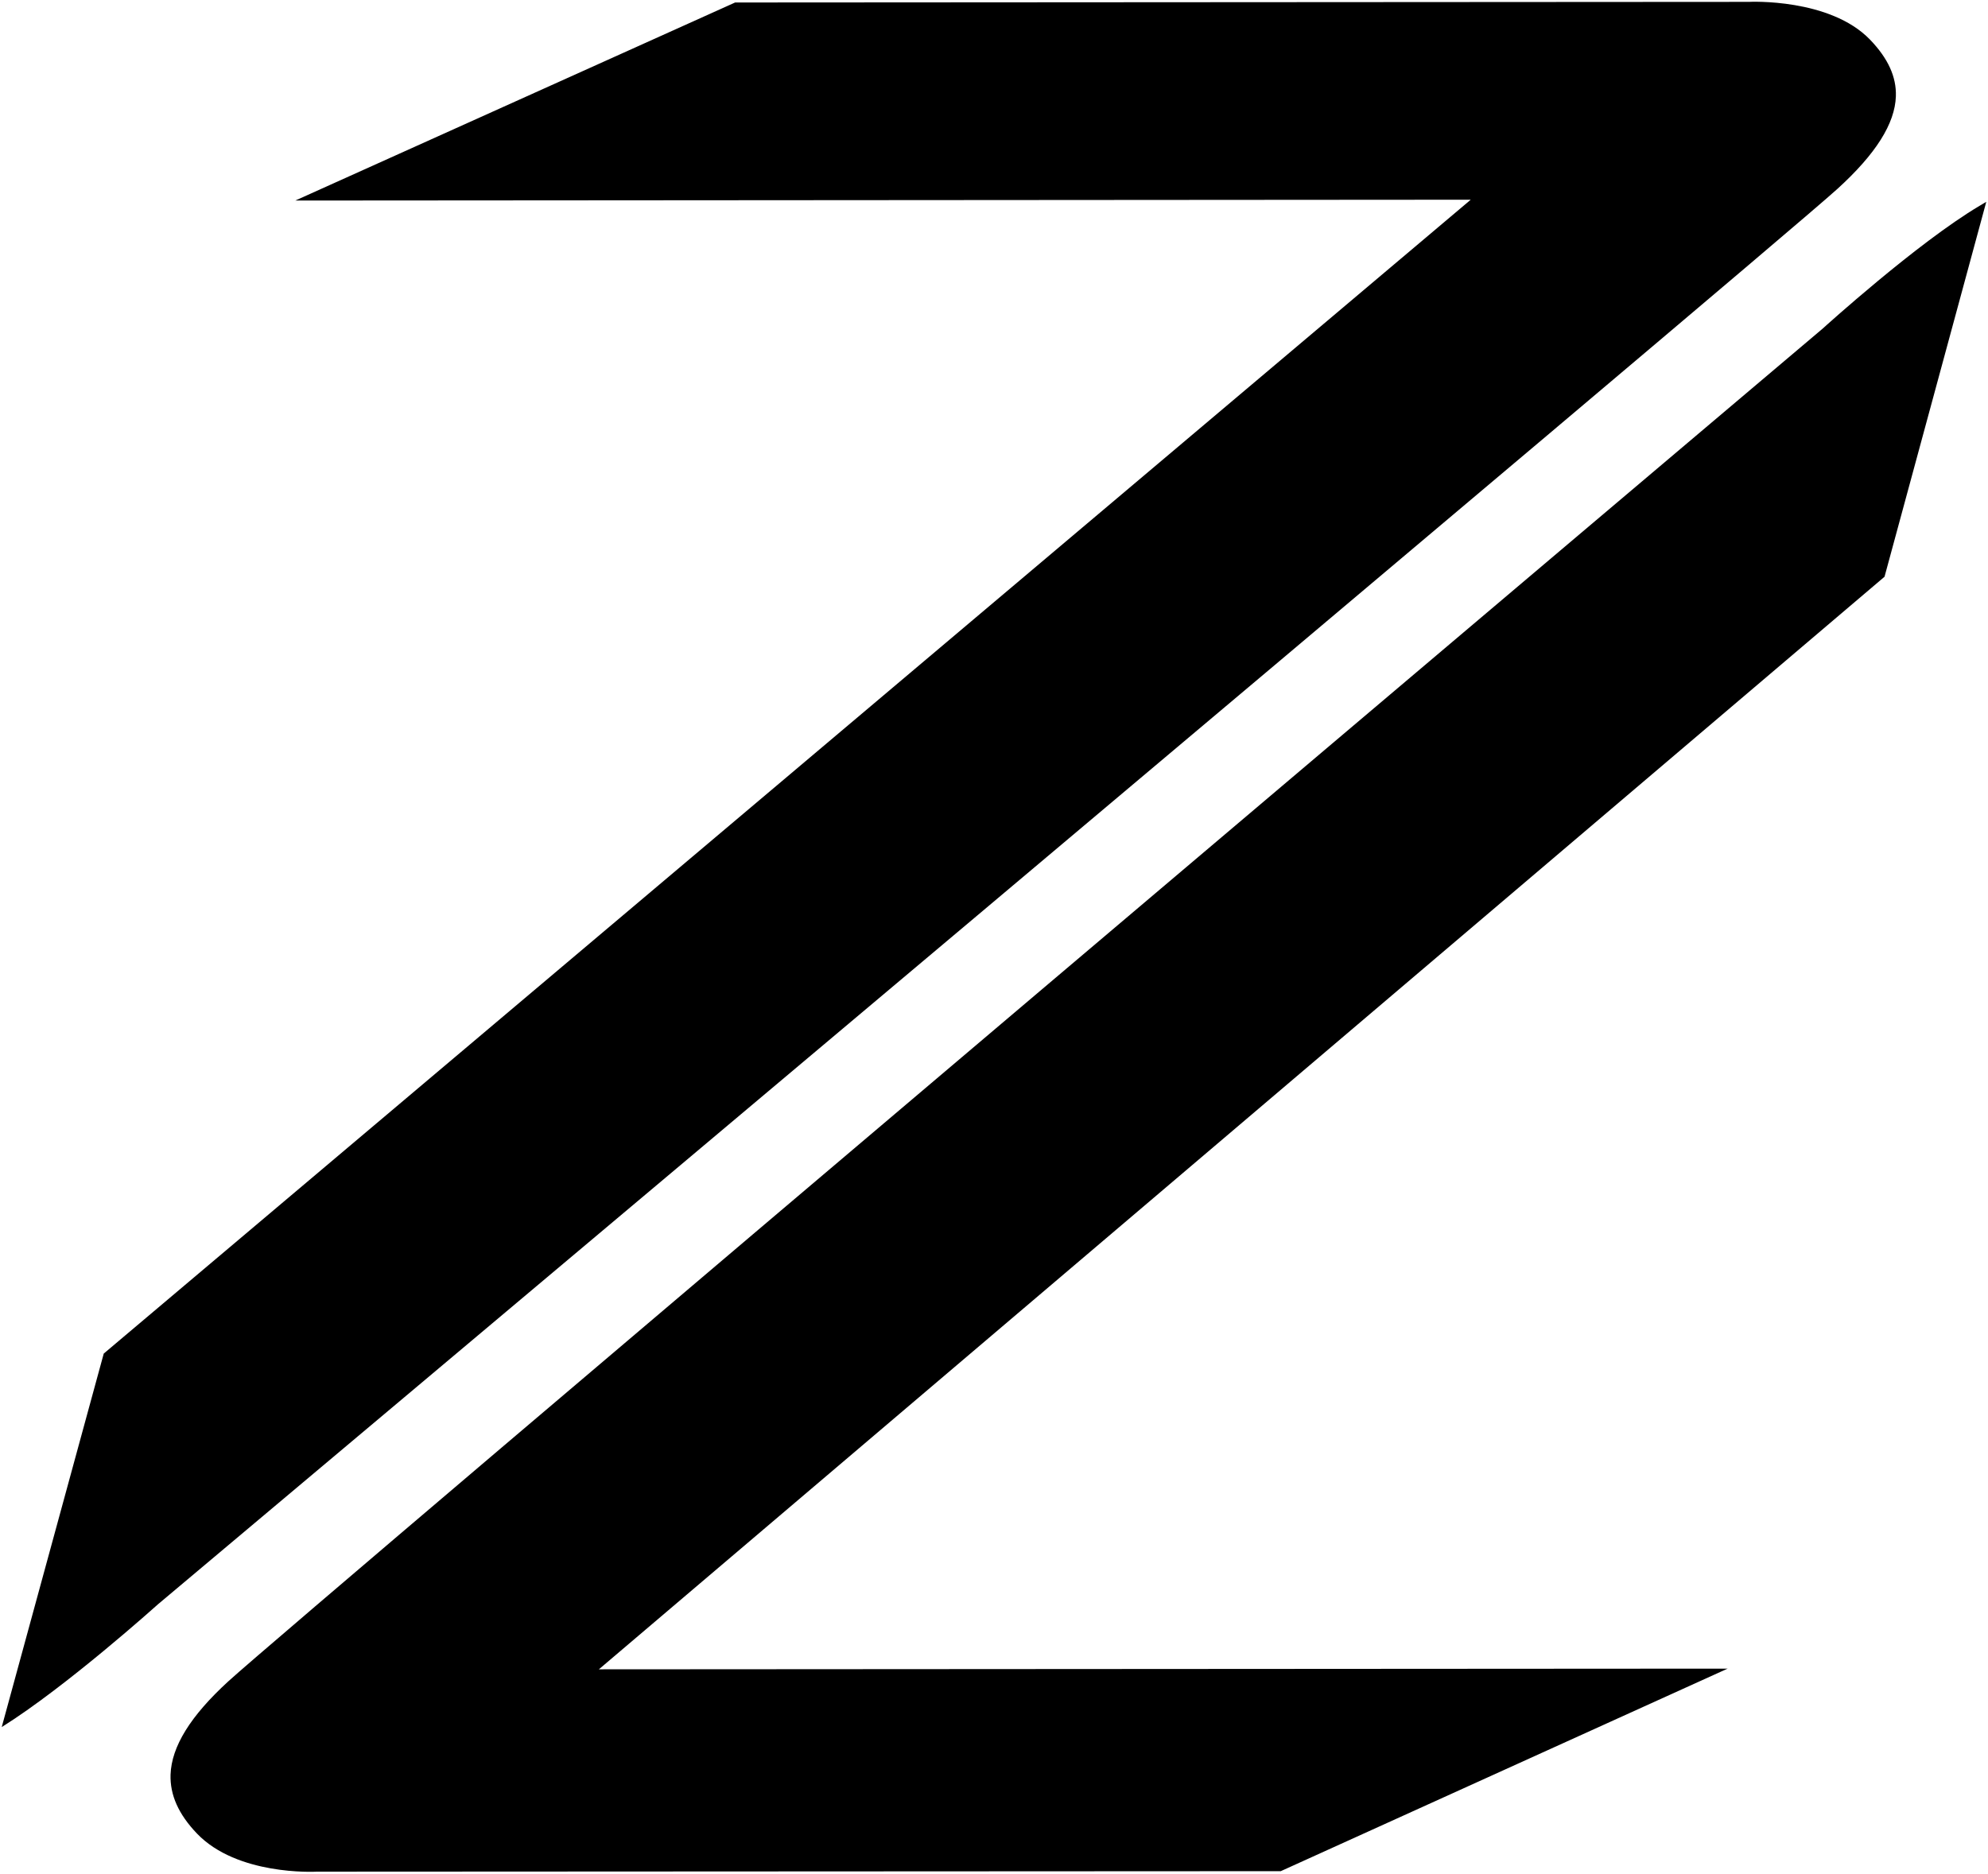
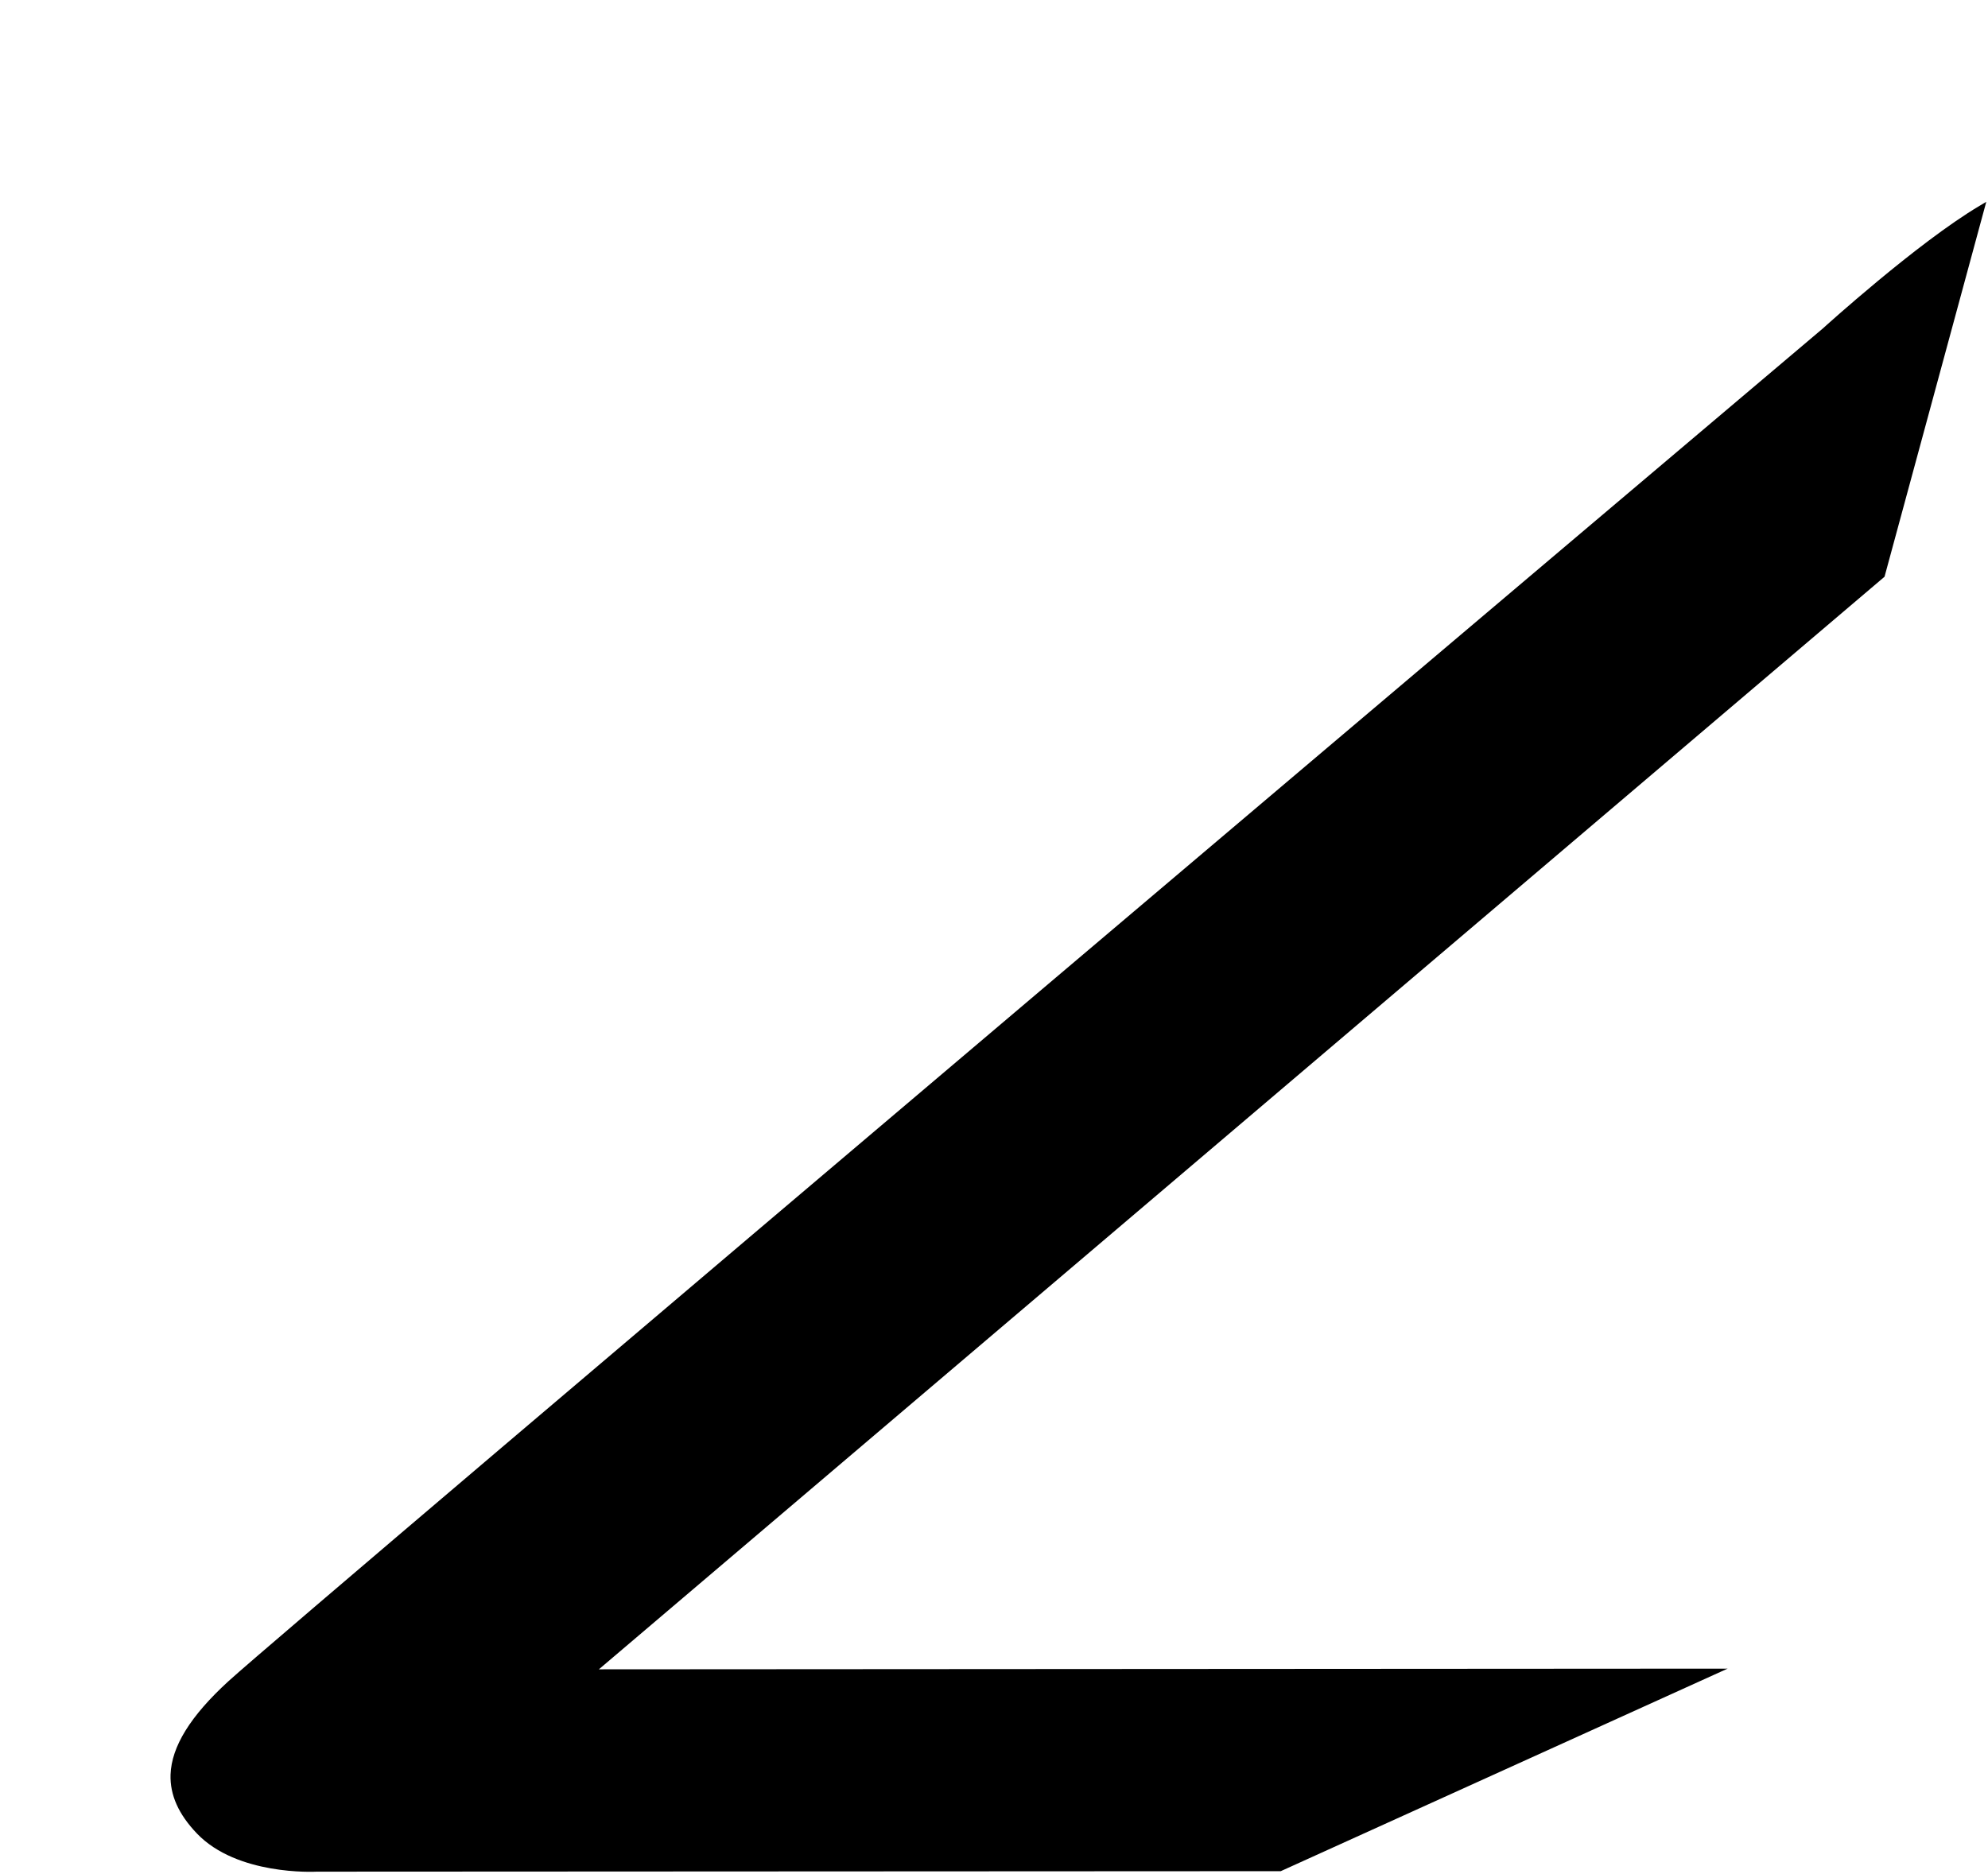
<svg xmlns="http://www.w3.org/2000/svg" id="Logo" viewBox="0 0 287.44 270.95">
-   <path d="M270.38,5.73c2.61,2.71,3.83,5.38,3.74,8.19-.13,3.96-2.9,8.35-8.48,13.42C255.52,36.52,25.2,230.01,22.86,231.98c-.14,.12-13.25,11.92-22.61,17.77l14.75-54.01L212.65,28.88l-169.95,.12L106.29,.36l146.57-.09c.11-.01,11.71-.56,17.52,5.46Z" />
  <path d="M287.19,29.19l-14.71,54.21L86.59,241.4l163.2-.1-64.61,29.29h-.1s-139.25,.07-139.25,.07c-.44,.02-11.53,.56-17.35-5.51-2.66-2.78-3.91-5.57-3.82-8.52,.14-4.06,2.87-8.48,8.37-13.51,9.62-8.79,228.33-193.77,230.54-195.63,.12-.11,13.61-12.35,22.62-17.71l1.01-.6Z" />
</svg>